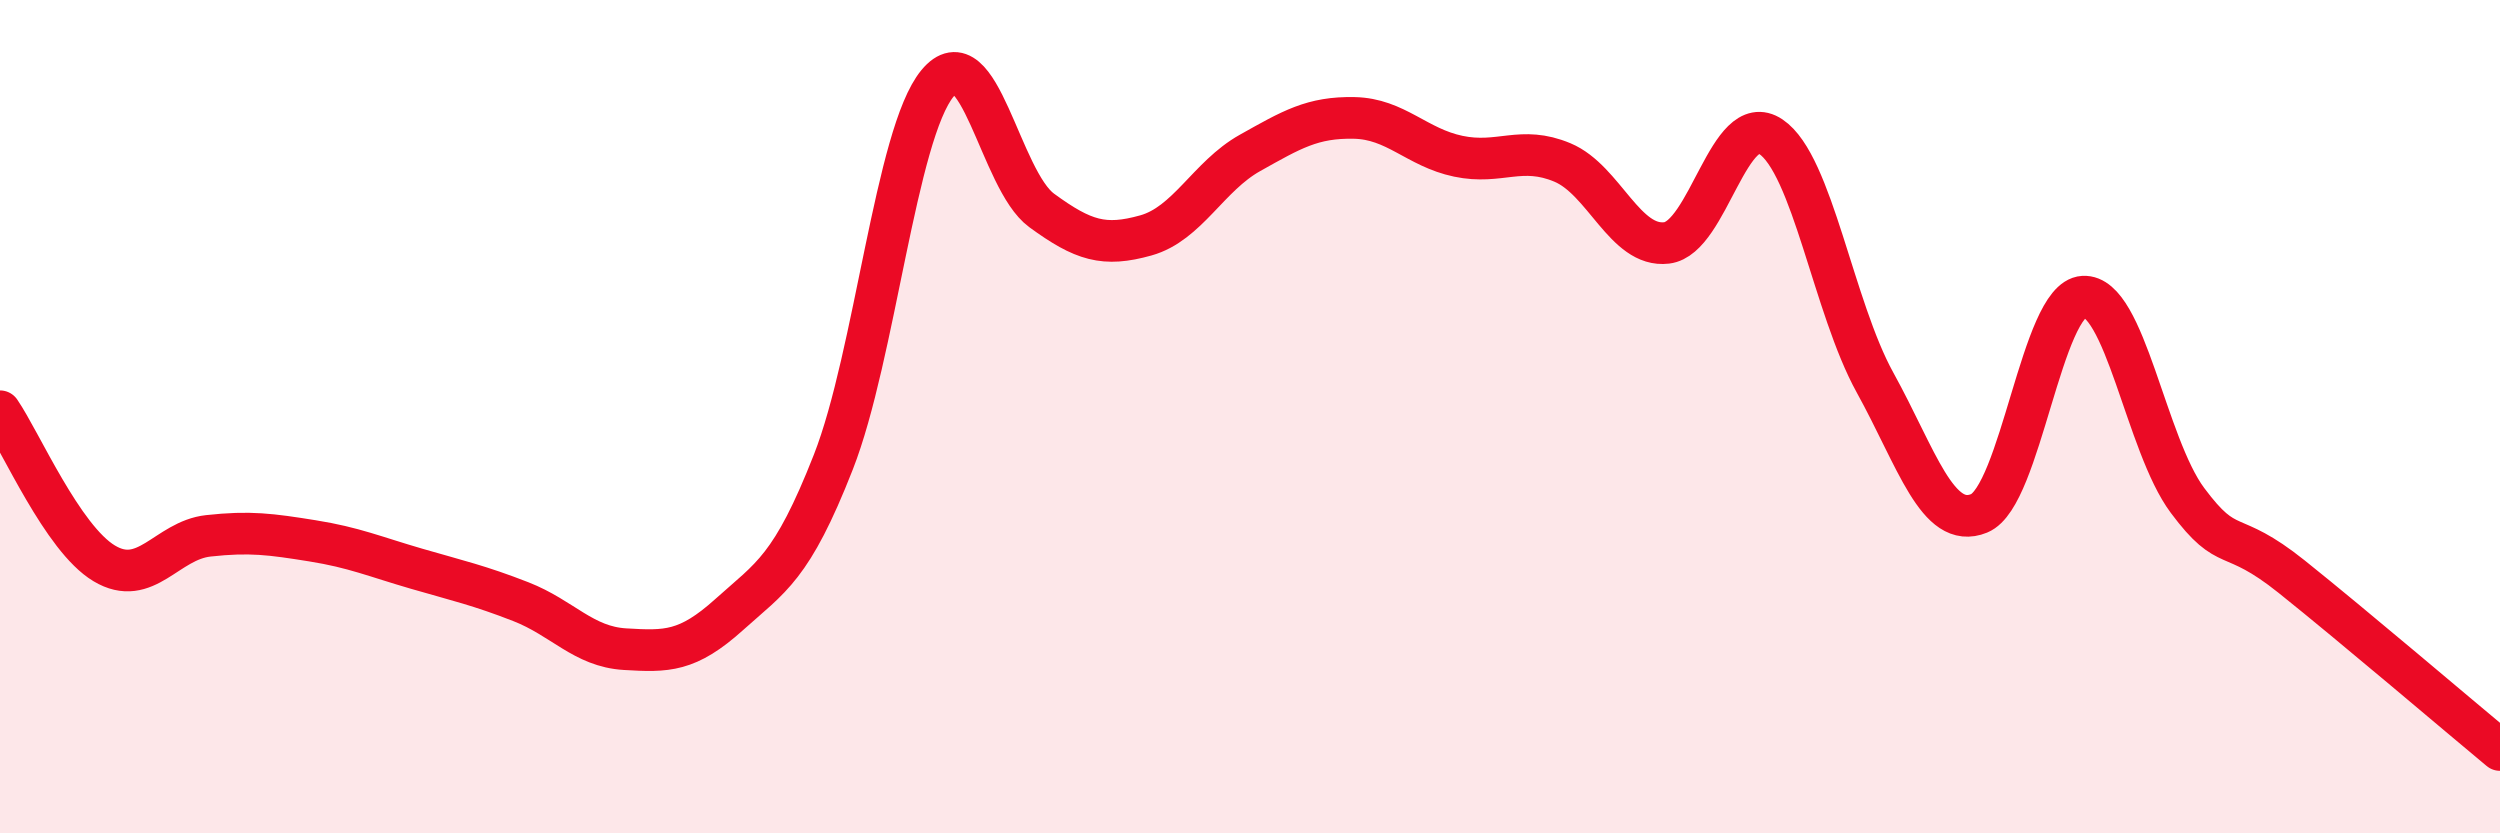
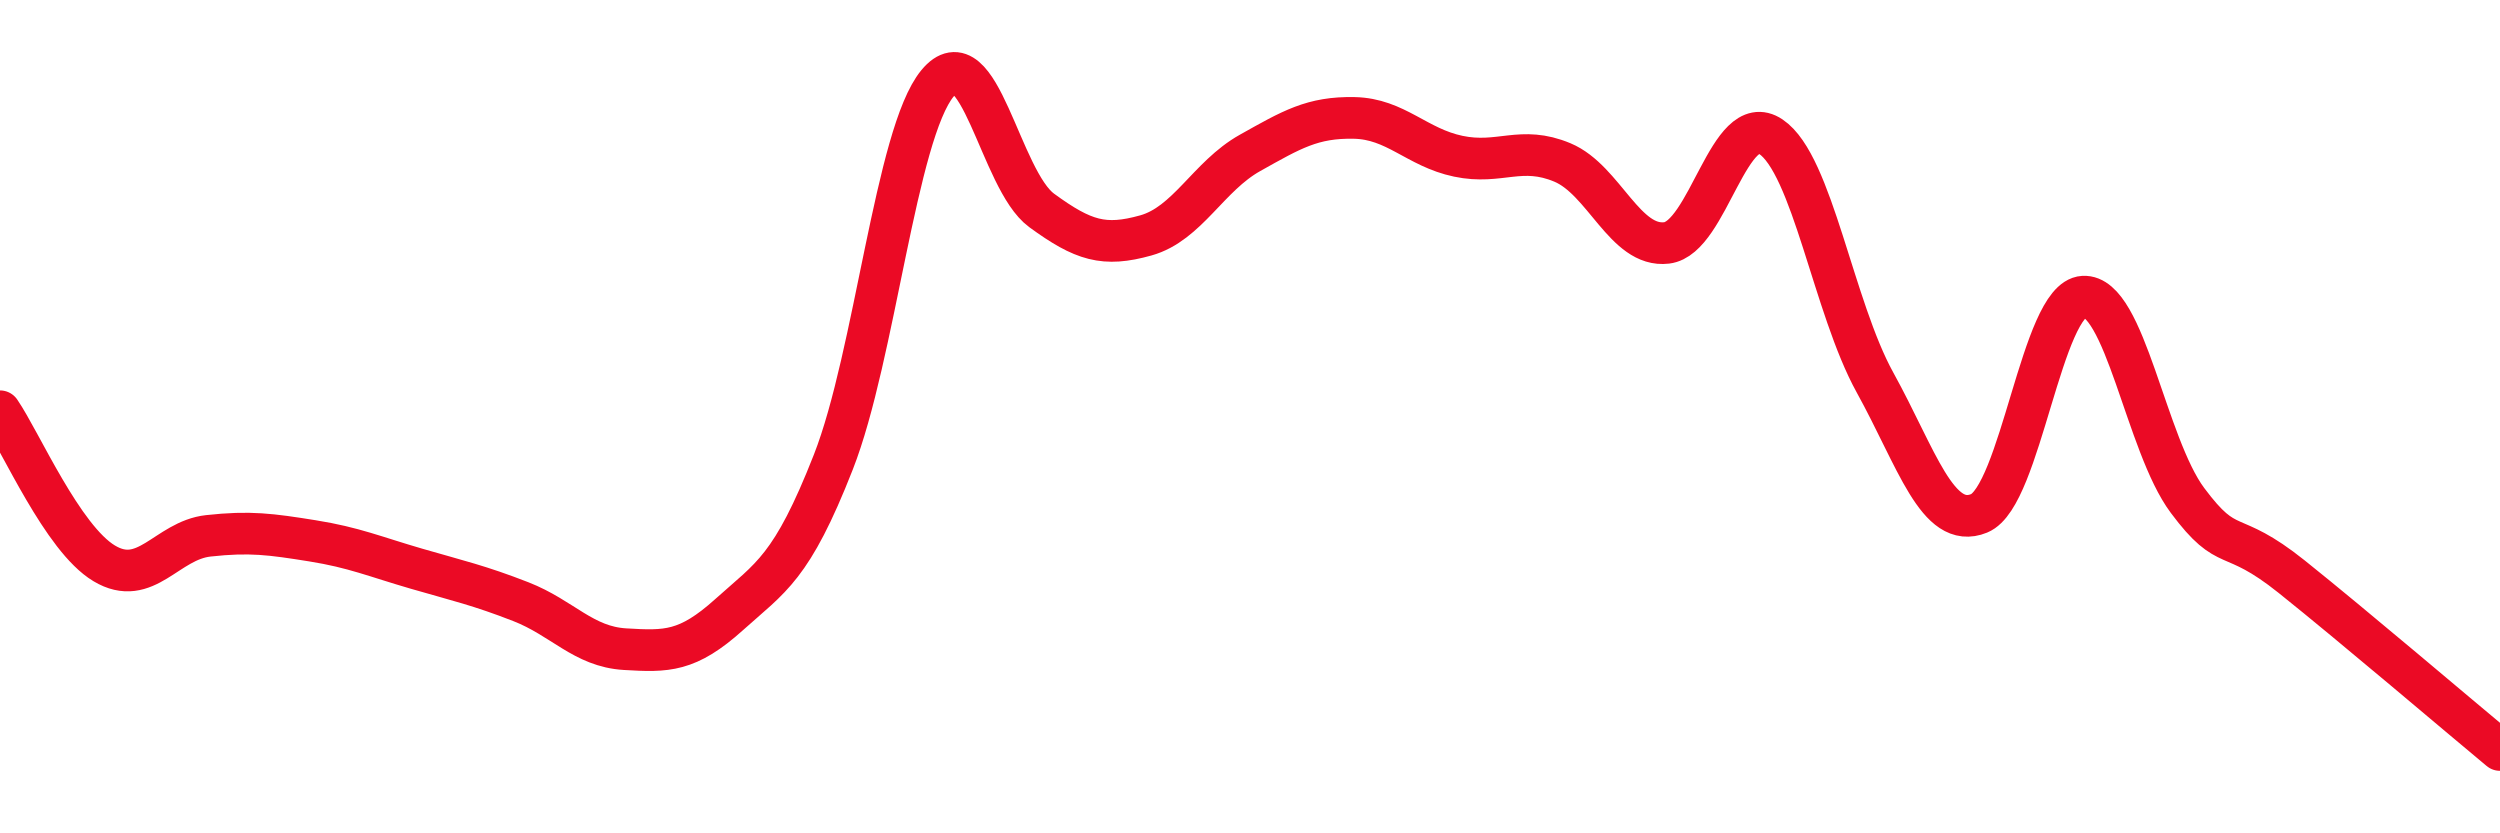
<svg xmlns="http://www.w3.org/2000/svg" width="60" height="20" viewBox="0 0 60 20">
-   <path d="M 0,9.87 C 0.5,10.6 1.5,12.92 2.5,13.52 C 3.5,14.12 4,12.97 5,12.86 C 6,12.75 6.5,12.82 7.5,12.98 C 8.5,13.14 9,13.36 10,13.65 C 11,13.94 11.5,14.05 12.5,14.44 C 13.5,14.83 14,15.52 15,15.58 C 16,15.64 16.5,15.65 17.5,14.75 C 18.5,13.85 19,13.64 20,11.09 C 21,8.54 21.5,3.21 22.5,2 C 23.5,0.79 24,4.32 25,5.05 C 26,5.78 26.5,5.93 27.5,5.65 C 28.5,5.37 29,4.23 30,3.67 C 31,3.11 31.5,2.81 32.5,2.83 C 33.5,2.85 34,3.54 35,3.75 C 36,3.96 36.5,3.48 37.5,3.9 C 38.5,4.32 39,5.95 40,5.83 C 41,5.71 41.5,2.61 42.5,3.28 C 43.5,3.95 44,7.37 45,9.18 C 46,10.99 46.5,12.73 47.5,12.32 C 48.5,11.91 49,7.18 50,7.12 C 51,7.06 51.5,10.67 52.5,12.01 C 53.5,13.35 53.5,12.64 55,13.84 C 56.5,15.04 59,17.17 60,18L60 20L0 20Z" fill="#EB0A25" opacity="0.1" stroke-linecap="round" stroke-linejoin="round" />
  <path d="M 0,9.87 C 0.5,10.6 1.5,12.92 2.5,13.52 C 3.5,14.12 4,12.97 5,12.86 C 6,12.75 6.5,12.82 7.5,12.98 C 8.5,13.14 9,13.36 10,13.65 C 11,13.94 11.5,14.05 12.5,14.44 C 13.5,14.83 14,15.52 15,15.58 C 16,15.64 16.5,15.65 17.5,14.75 C 18.5,13.85 19,13.64 20,11.09 C 21,8.54 21.5,3.21 22.5,2 C 23.5,0.79 24,4.32 25,5.05 C 26,5.78 26.5,5.93 27.5,5.65 C 28.5,5.37 29,4.23 30,3.67 C 31,3.11 31.5,2.81 32.5,2.83 C 33.5,2.85 34,3.54 35,3.75 C 36,3.96 36.5,3.48 37.5,3.9 C 38.5,4.32 39,5.95 40,5.83 C 41,5.71 41.5,2.61 42.5,3.28 C 43.5,3.95 44,7.37 45,9.18 C 46,10.99 46.5,12.73 47.5,12.32 C 48.5,11.91 49,7.18 50,7.12 C 51,7.06 51.5,10.67 52.5,12.01 C 53.5,13.35 53.5,12.64 55,13.84 C 56.5,15.04 59,17.17 60,18" stroke="#EB0A25" stroke-width="1" fill="none" stroke-linecap="round" stroke-linejoin="round" />
</svg>